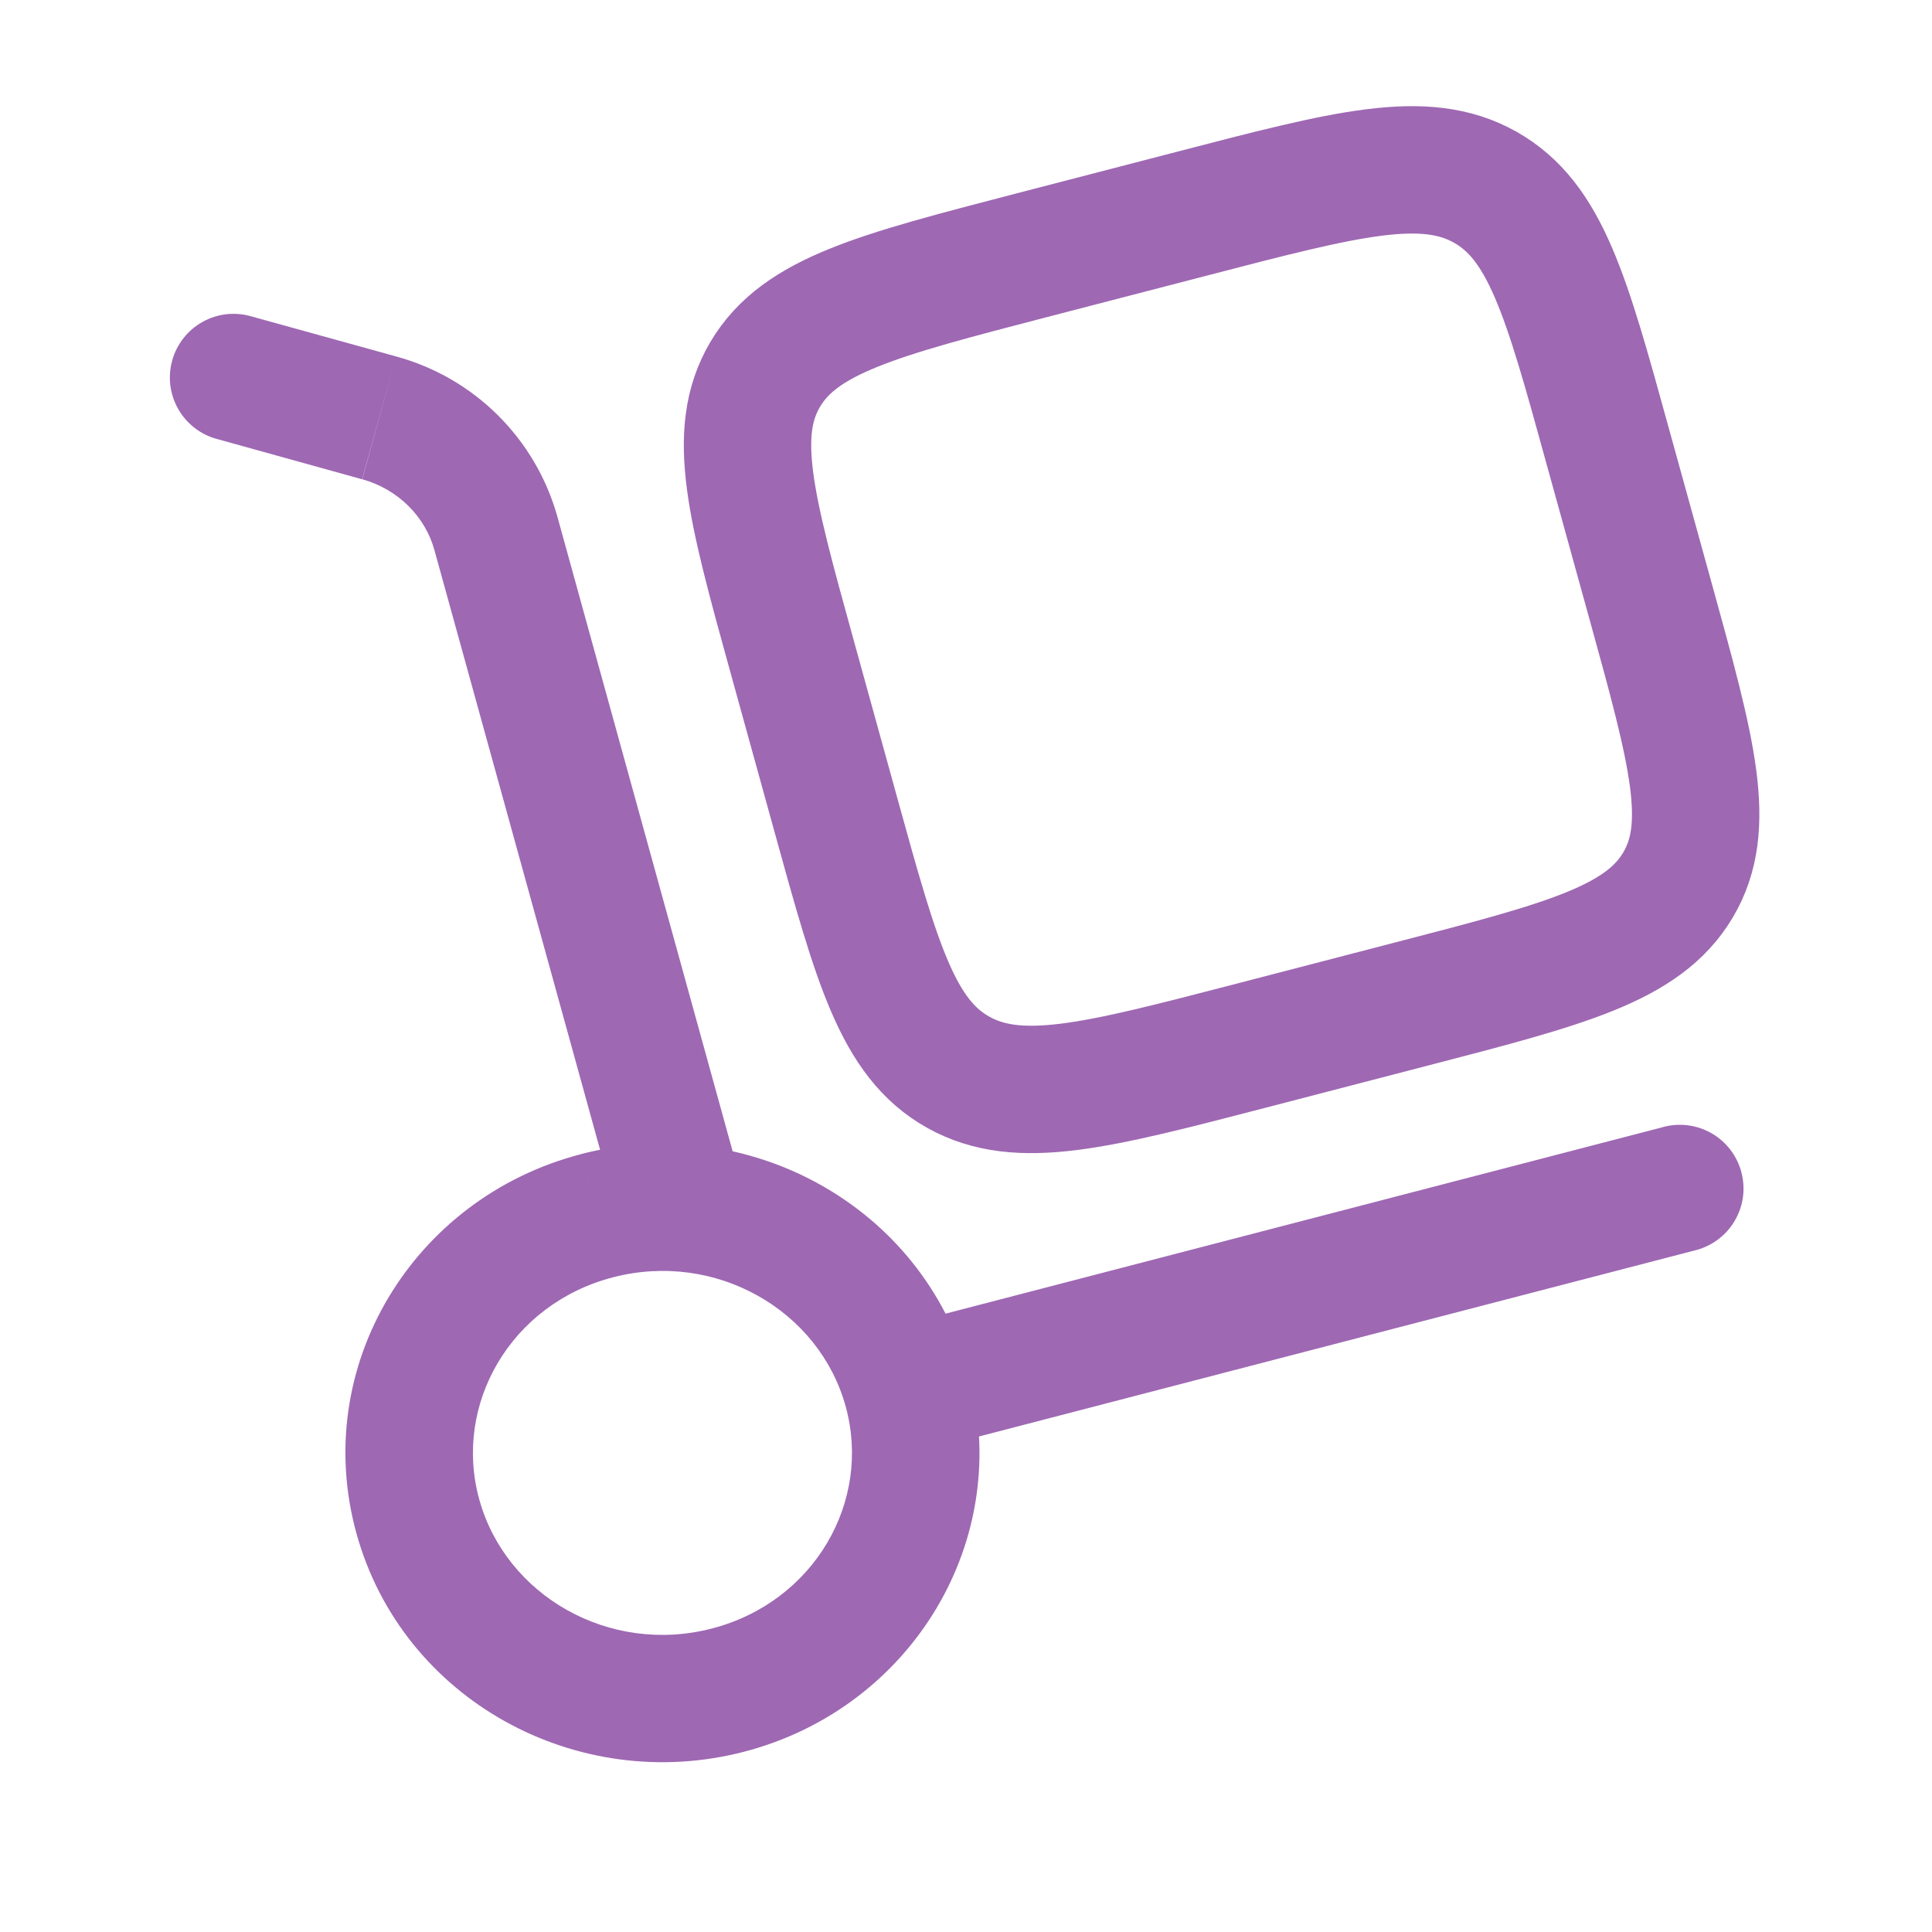
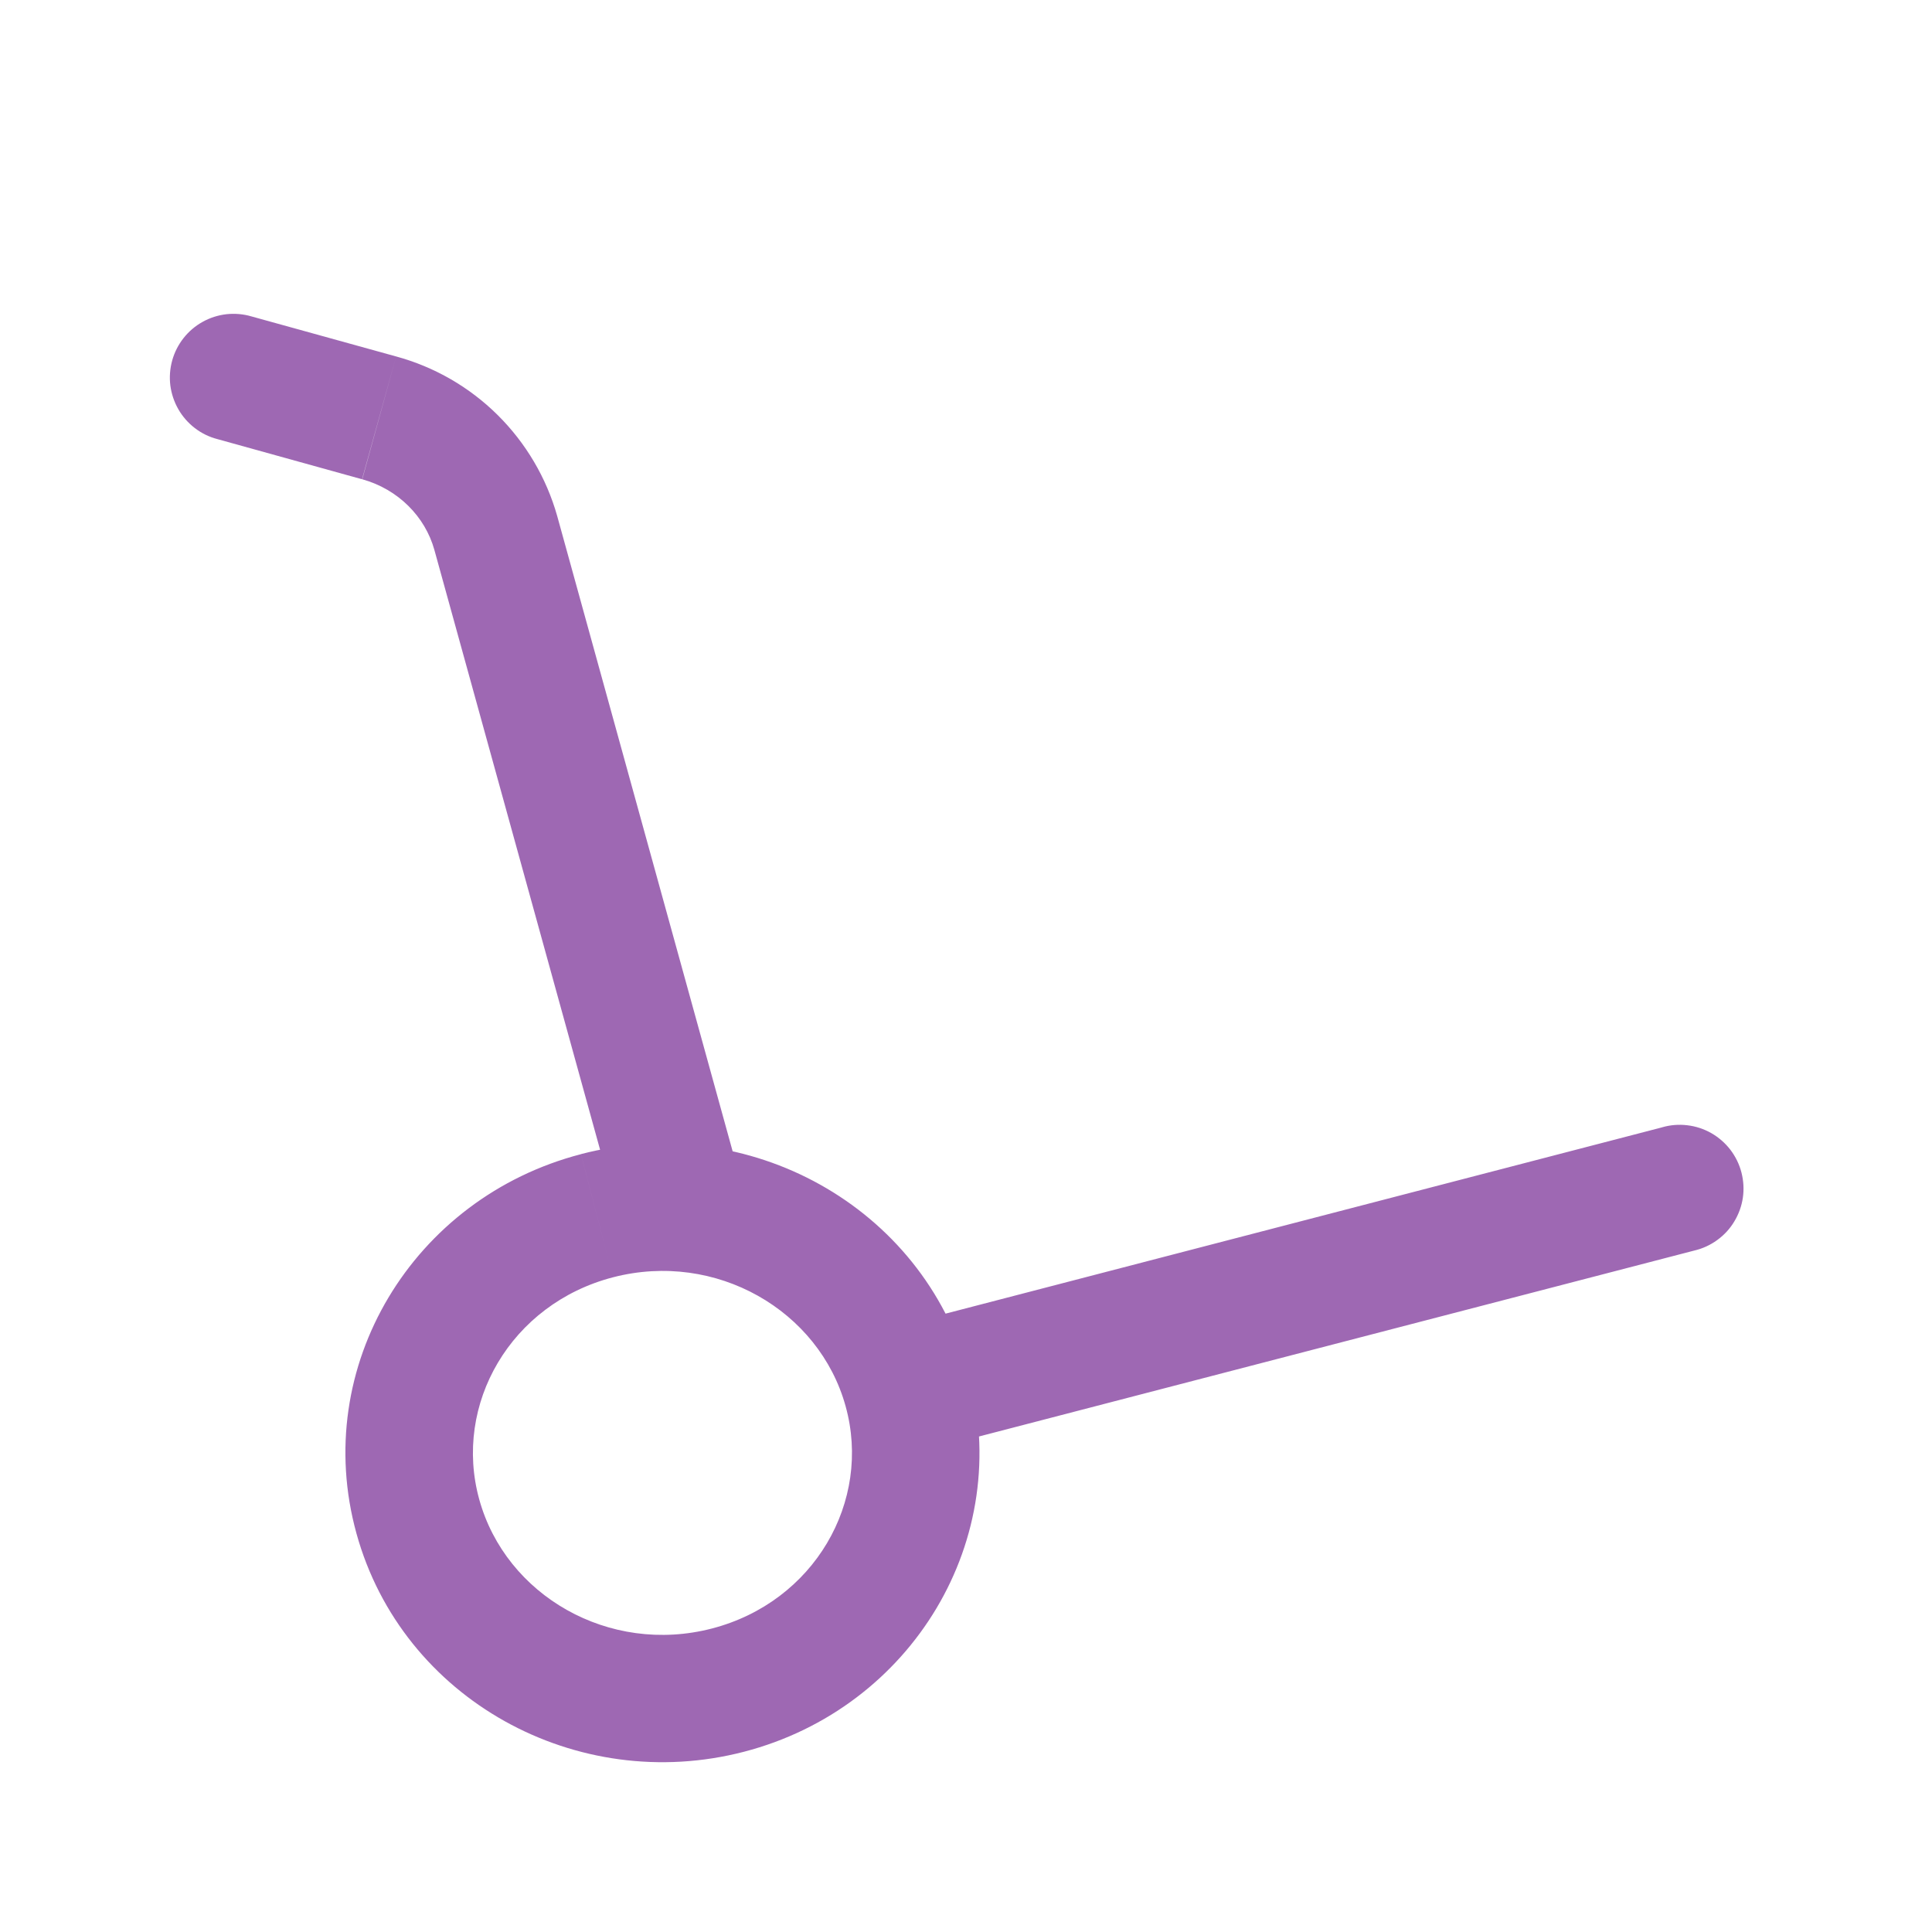
<svg xmlns="http://www.w3.org/2000/svg" width="30" height="30" viewBox="0 0 30 30" fill="none">
  <path d="M9.583 18.812C9.617 18.937 9.676 19.055 9.756 19.157C9.836 19.259 9.935 19.345 10.048 19.409C10.161 19.473 10.286 19.514 10.415 19.53C10.544 19.546 10.675 19.537 10.8 19.502C10.925 19.467 11.042 19.408 11.145 19.328C11.247 19.248 11.333 19.149 11.397 19.036C11.461 18.923 11.502 18.799 11.518 18.67C11.534 18.541 11.524 18.41 11.489 18.285L9.583 18.812ZM3.904 4.913C3.778 4.876 3.647 4.865 3.516 4.879C3.386 4.894 3.26 4.934 3.146 4.998C3.032 5.061 2.931 5.147 2.85 5.25C2.769 5.353 2.709 5.471 2.674 5.597C2.639 5.723 2.629 5.855 2.645 5.985C2.662 6.115 2.704 6.24 2.769 6.354C2.834 6.468 2.921 6.567 3.025 6.647C3.129 6.727 3.247 6.785 3.374 6.818L3.904 4.913ZM26.307 19.419C26.436 19.389 26.557 19.334 26.664 19.256C26.771 19.179 26.862 19.081 26.93 18.967C26.998 18.854 27.044 18.729 27.063 18.598C27.082 18.467 27.074 18.334 27.041 18.206C27.008 18.078 26.949 17.958 26.869 17.853C26.788 17.748 26.688 17.661 26.573 17.595C26.458 17.53 26.331 17.488 26.2 17.473C26.068 17.457 25.935 17.468 25.808 17.505L26.307 19.419ZM13.131 21.837C13.54 23.314 12.643 24.874 11.056 25.287L11.553 27.201C14.16 26.524 15.753 23.901 15.038 21.31L13.131 21.837ZM11.056 25.287C9.457 25.703 7.854 24.774 7.442 23.284L5.535 23.811C6.247 26.39 8.956 27.876 11.553 27.201L11.056 25.287ZM7.442 23.284C7.033 21.807 7.93 20.247 9.518 19.834L9.021 17.922C6.414 18.599 4.819 21.22 5.535 23.811L7.442 23.284ZM9.518 19.834C11.116 19.419 12.72 20.347 13.131 21.837L15.038 21.31C14.326 18.732 11.617 17.245 9.021 17.921L9.518 19.834ZM11.489 18.285L8.652 8.012L6.745 8.539L9.583 18.812L11.489 18.285ZM6.151 5.535L3.904 4.913L3.374 6.818L5.622 7.442L6.151 5.535ZM8.652 8.012C8.484 7.418 8.165 6.878 7.727 6.444C7.289 6.01 6.746 5.697 6.151 5.535L5.625 7.442C6.185 7.598 6.602 8.024 6.745 8.539L8.652 8.012ZM14.335 22.531L26.307 19.419L25.81 17.505L13.837 20.618L14.335 22.531Z" fill="#9E68B3" />
-   <path d="M12.3 10.194C11.66 7.879 11.341 6.722 11.884 5.81C12.426 4.898 13.62 4.588 16.007 3.967L18.539 3.31C20.925 2.69 22.119 2.379 23.059 2.905C24 3.433 24.32 4.589 24.958 6.905L25.637 9.36C26.277 11.675 26.597 12.833 26.054 13.745C25.511 14.656 24.317 14.968 21.93 15.587L19.398 16.245C17.012 16.865 15.818 17.175 14.878 16.649C13.938 16.122 13.618 14.965 12.979 12.651L12.3 10.194Z" stroke="#9E68B3" stroke-width="1.978" />
</svg>